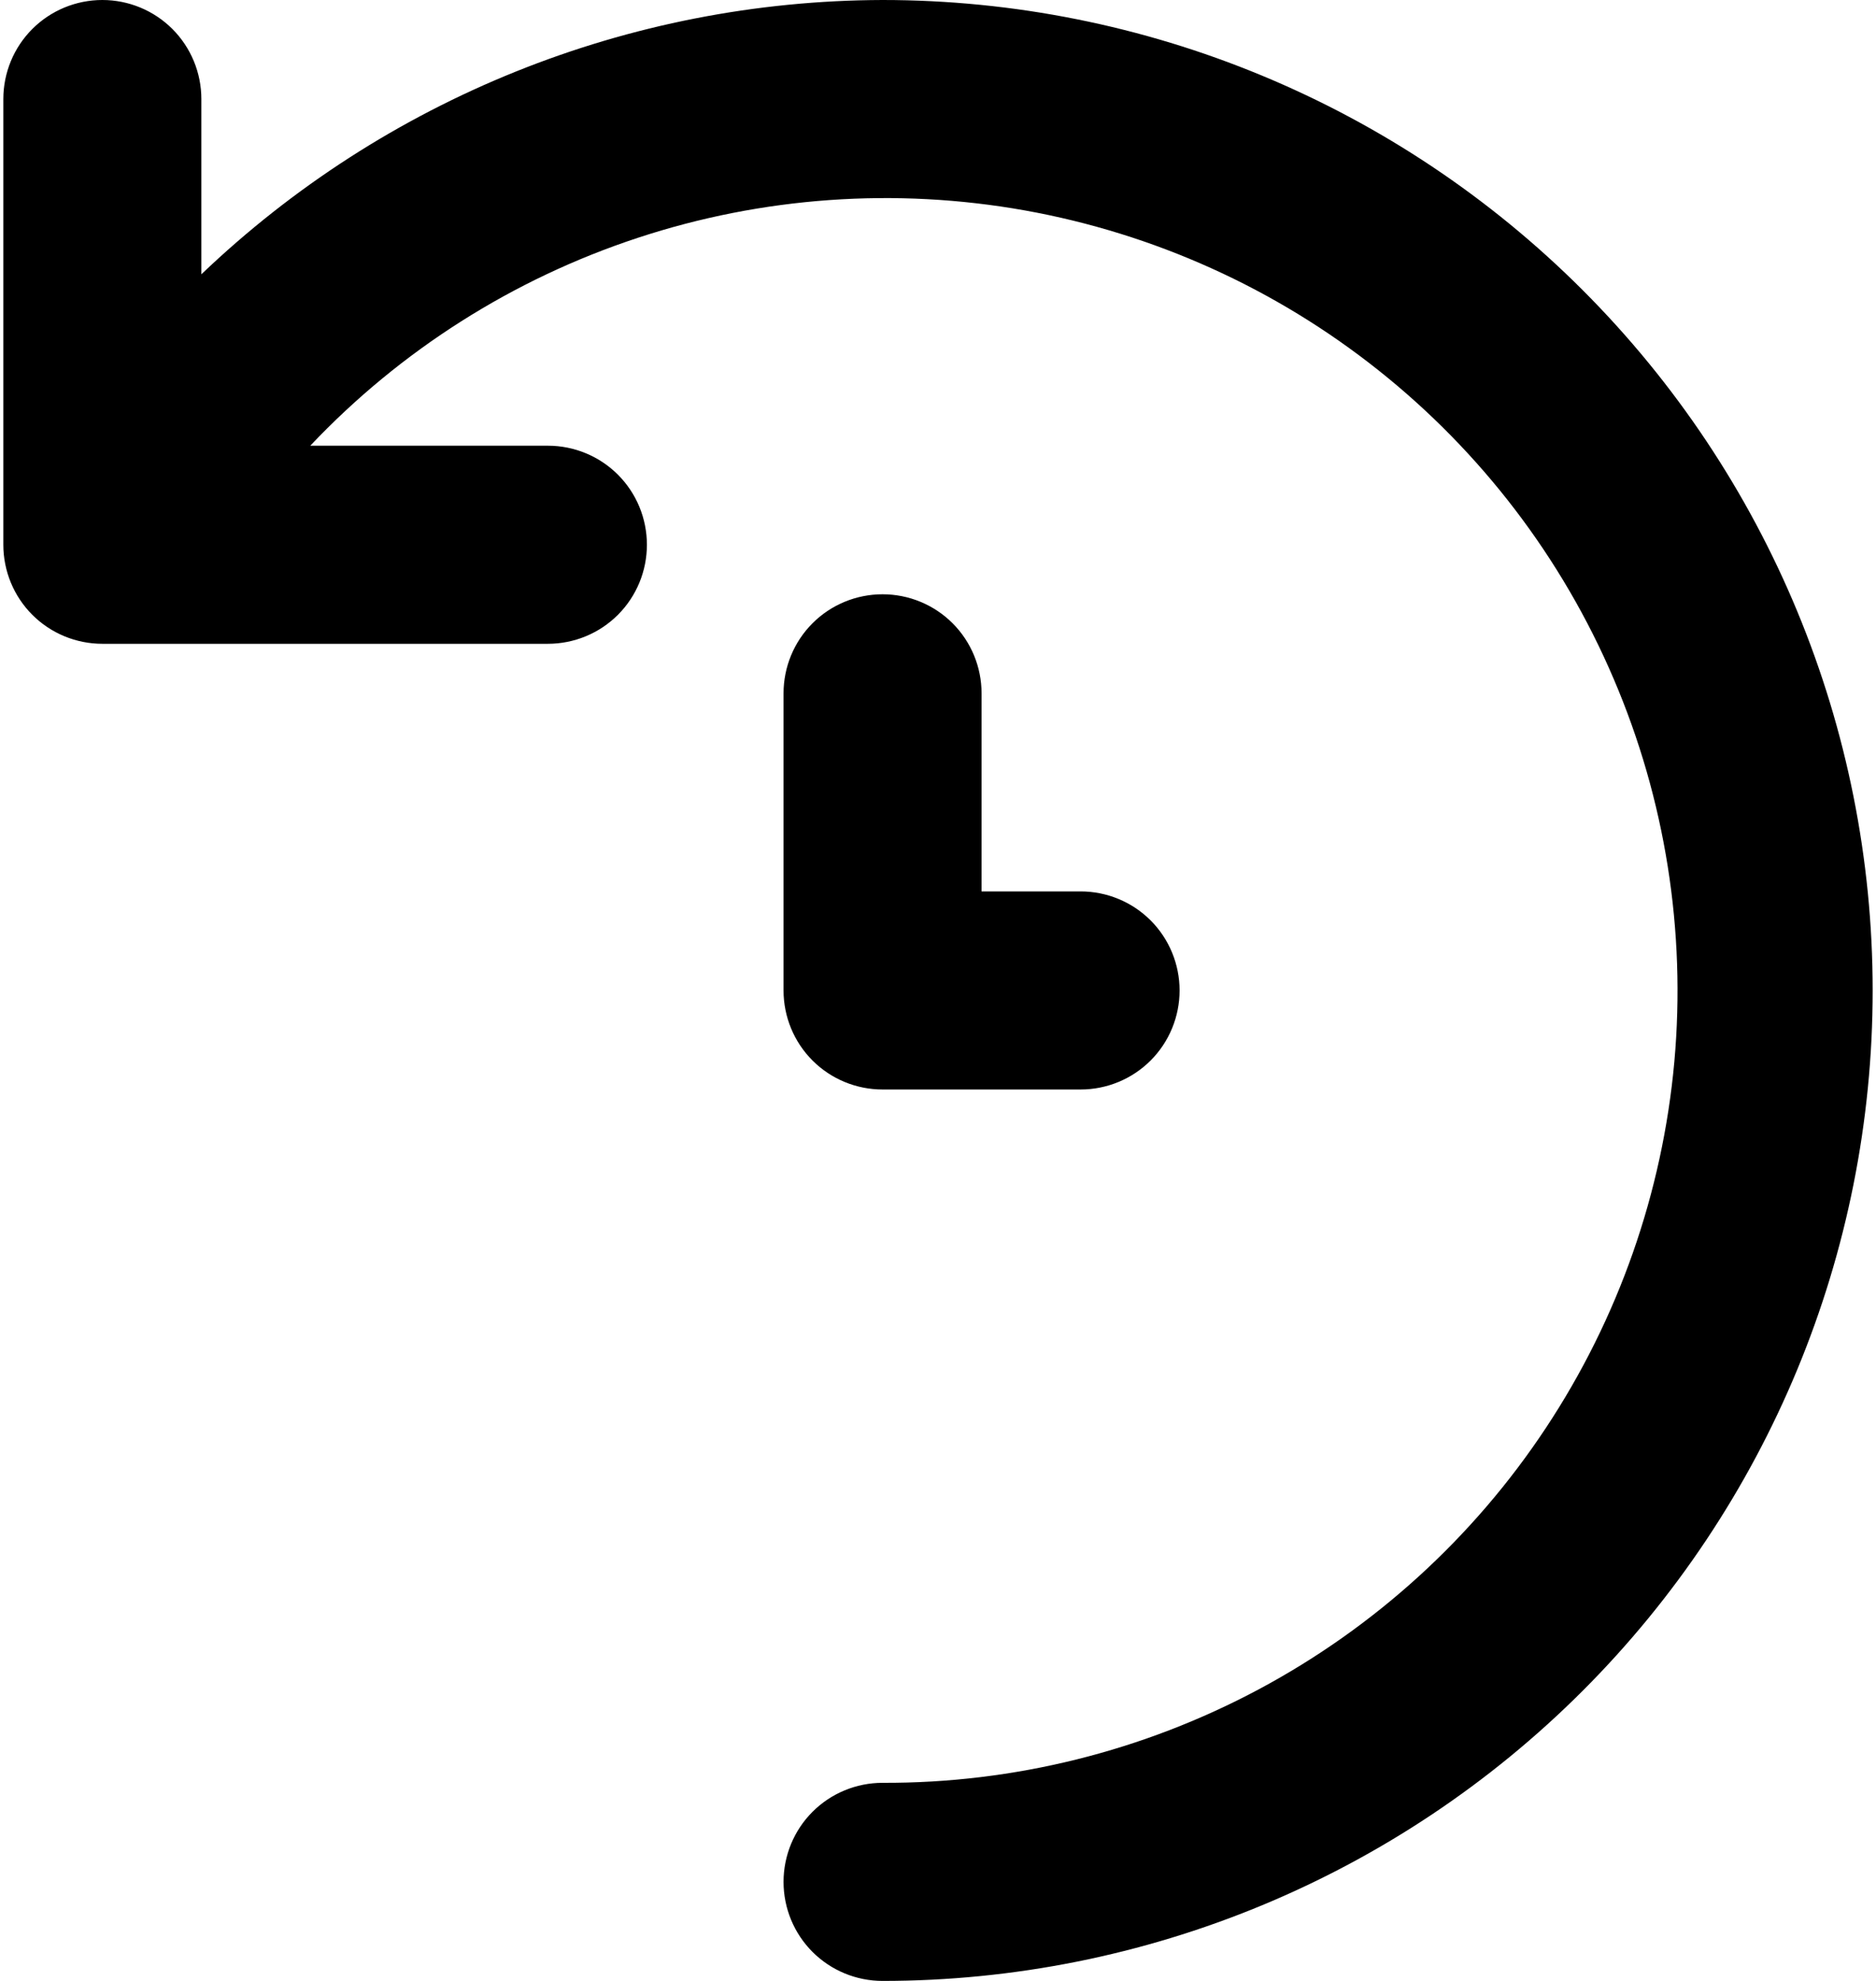
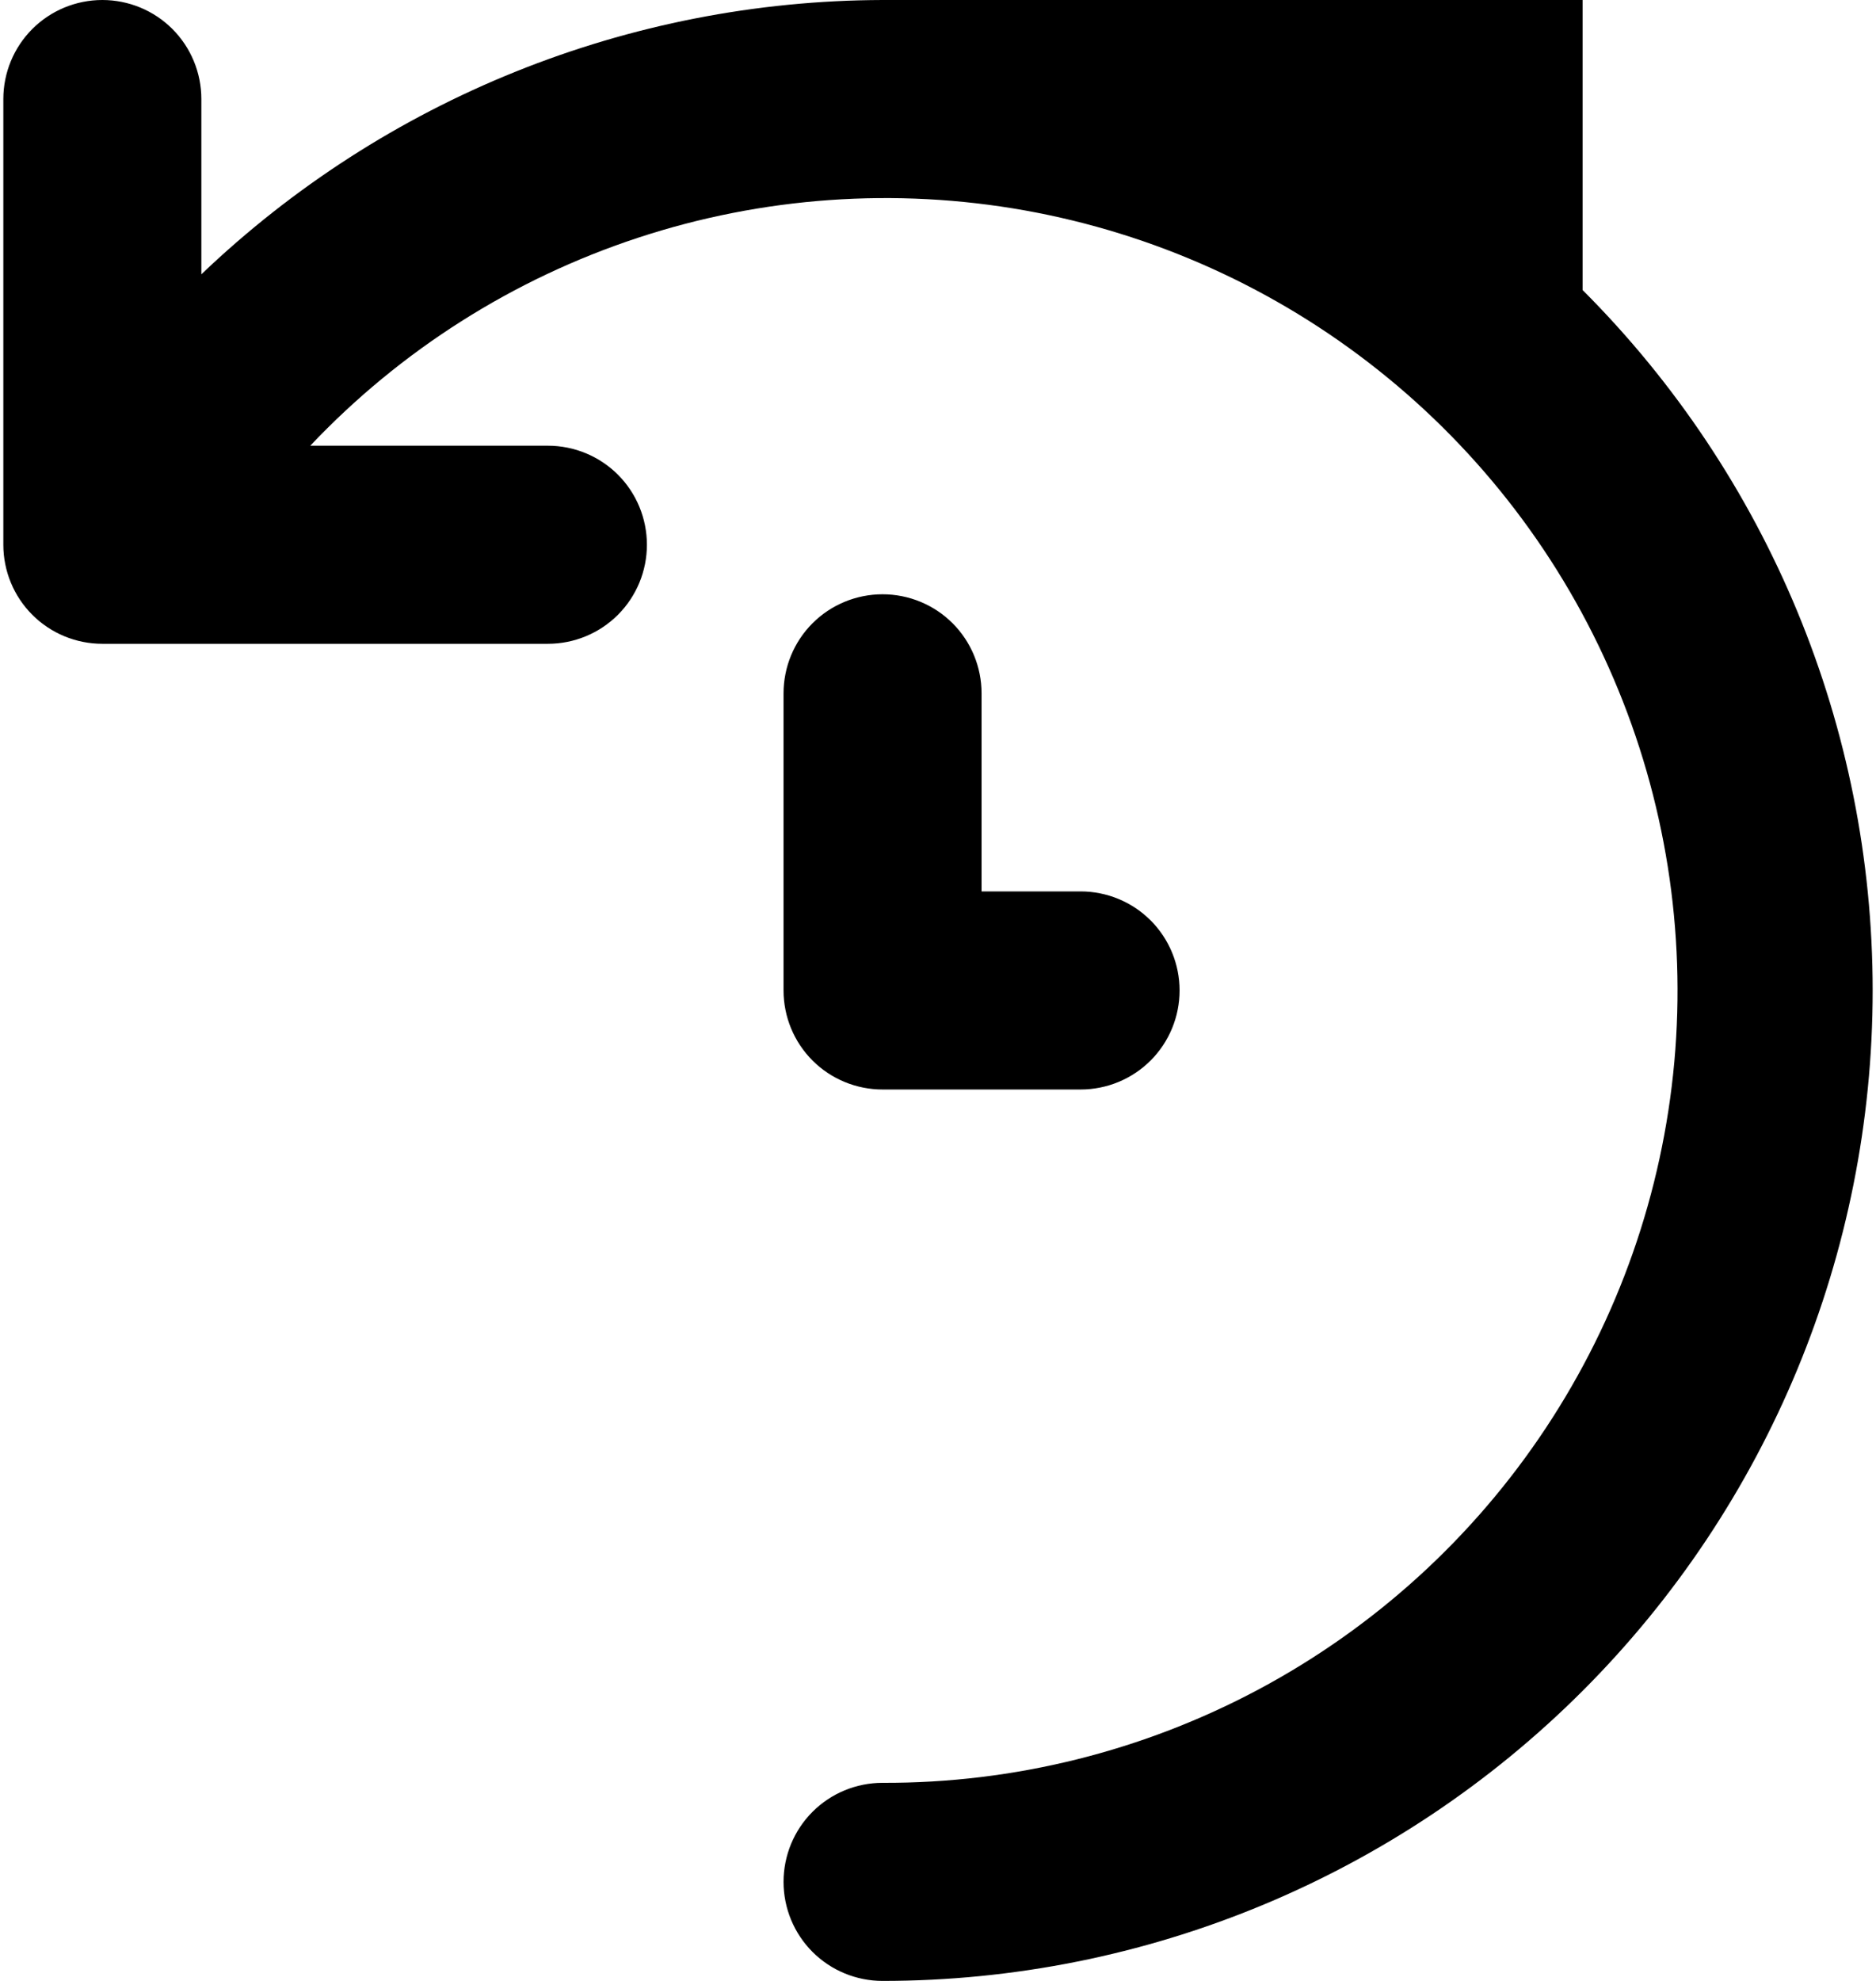
<svg xmlns="http://www.w3.org/2000/svg" width="18" height="19" viewBox="0 0 18 19" fill="none">
-   <path d="M8.468 0C6.033 0.007 3.693 0.949 1.932 2.631V0.95C1.932 0.698 1.832 0.456 1.654 0.278C1.476 0.1 1.234 0 0.982 0C0.73 0 0.488 0.1 0.31 0.278C0.132 0.456 0.032 0.698 0.032 0.95V5.225C0.032 5.477 0.132 5.719 0.31 5.897C0.488 6.075 0.73 6.175 0.982 6.175H5.257C5.509 6.175 5.751 6.075 5.929 5.897C6.107 5.719 6.207 5.477 6.207 5.225C6.207 4.973 6.107 4.731 5.929 4.553C5.751 4.375 5.509 4.275 5.257 4.275H2.977C3.843 3.36 4.923 2.675 6.12 2.281C7.316 1.887 8.592 1.797 9.832 2.018C11.072 2.24 12.238 2.766 13.224 3.55C14.211 4.334 14.987 5.351 15.482 6.509C15.978 7.667 16.178 8.93 16.065 10.185C15.951 11.44 15.528 12.646 14.832 13.697C14.137 14.747 13.191 15.608 12.08 16.202C10.969 16.796 9.728 17.105 8.468 17.1C8.216 17.1 7.974 17.2 7.796 17.378C7.618 17.556 7.518 17.798 7.518 18.05C7.518 18.302 7.618 18.544 7.796 18.722C7.974 18.9 8.216 19 8.468 19C10.988 19 13.404 17.999 15.185 16.218C16.967 14.436 17.968 12.02 17.968 9.5C17.968 6.98 16.967 4.564 15.185 2.782C13.404 1.001 10.988 0 8.468 0V0ZM8.468 5.7C8.216 5.7 7.974 5.8 7.796 5.978C7.618 6.156 7.518 6.398 7.518 6.65V9.5C7.518 9.752 7.618 9.994 7.796 10.172C7.974 10.35 8.216 10.45 8.468 10.45H10.368C10.62 10.45 10.862 10.35 11.04 10.172C11.218 9.994 11.318 9.752 11.318 9.5C11.318 9.248 11.218 9.006 11.04 8.828C10.862 8.65 10.62 8.55 10.368 8.55H9.418V6.65C9.418 6.398 9.318 6.156 9.14 5.978C8.962 5.8 8.72 5.7 8.468 5.7Z" fill="black" />
+   <path d="M8.468 0C6.033 0.007 3.693 0.949 1.932 2.631V0.95C1.932 0.698 1.832 0.456 1.654 0.278C1.476 0.1 1.234 0 0.982 0C0.73 0 0.488 0.1 0.31 0.278C0.132 0.456 0.032 0.698 0.032 0.95V5.225C0.032 5.477 0.132 5.719 0.31 5.897C0.488 6.075 0.73 6.175 0.982 6.175H5.257C5.509 6.175 5.751 6.075 5.929 5.897C6.107 5.719 6.207 5.477 6.207 5.225C6.207 4.973 6.107 4.731 5.929 4.553C5.751 4.375 5.509 4.275 5.257 4.275H2.977C3.843 3.36 4.923 2.675 6.12 2.281C7.316 1.887 8.592 1.797 9.832 2.018C11.072 2.24 12.238 2.766 13.224 3.55C14.211 4.334 14.987 5.351 15.482 6.509C15.978 7.667 16.178 8.93 16.065 10.185C15.951 11.44 15.528 12.646 14.832 13.697C14.137 14.747 13.191 15.608 12.08 16.202C10.969 16.796 9.728 17.105 8.468 17.1C8.216 17.1 7.974 17.2 7.796 17.378C7.618 17.556 7.518 17.798 7.518 18.05C7.518 18.302 7.618 18.544 7.796 18.722C7.974 18.9 8.216 19 8.468 19C10.988 19 13.404 17.999 15.185 16.218C16.967 14.436 17.968 12.02 17.968 9.5C17.968 6.98 16.967 4.564 15.185 2.782V0ZM8.468 5.7C8.216 5.7 7.974 5.8 7.796 5.978C7.618 6.156 7.518 6.398 7.518 6.65V9.5C7.518 9.752 7.618 9.994 7.796 10.172C7.974 10.35 8.216 10.45 8.468 10.45H10.368C10.62 10.45 10.862 10.35 11.04 10.172C11.218 9.994 11.318 9.752 11.318 9.5C11.318 9.248 11.218 9.006 11.04 8.828C10.862 8.65 10.62 8.55 10.368 8.55H9.418V6.65C9.418 6.398 9.318 6.156 9.14 5.978C8.962 5.8 8.72 5.7 8.468 5.7Z" fill="black" />
</svg>